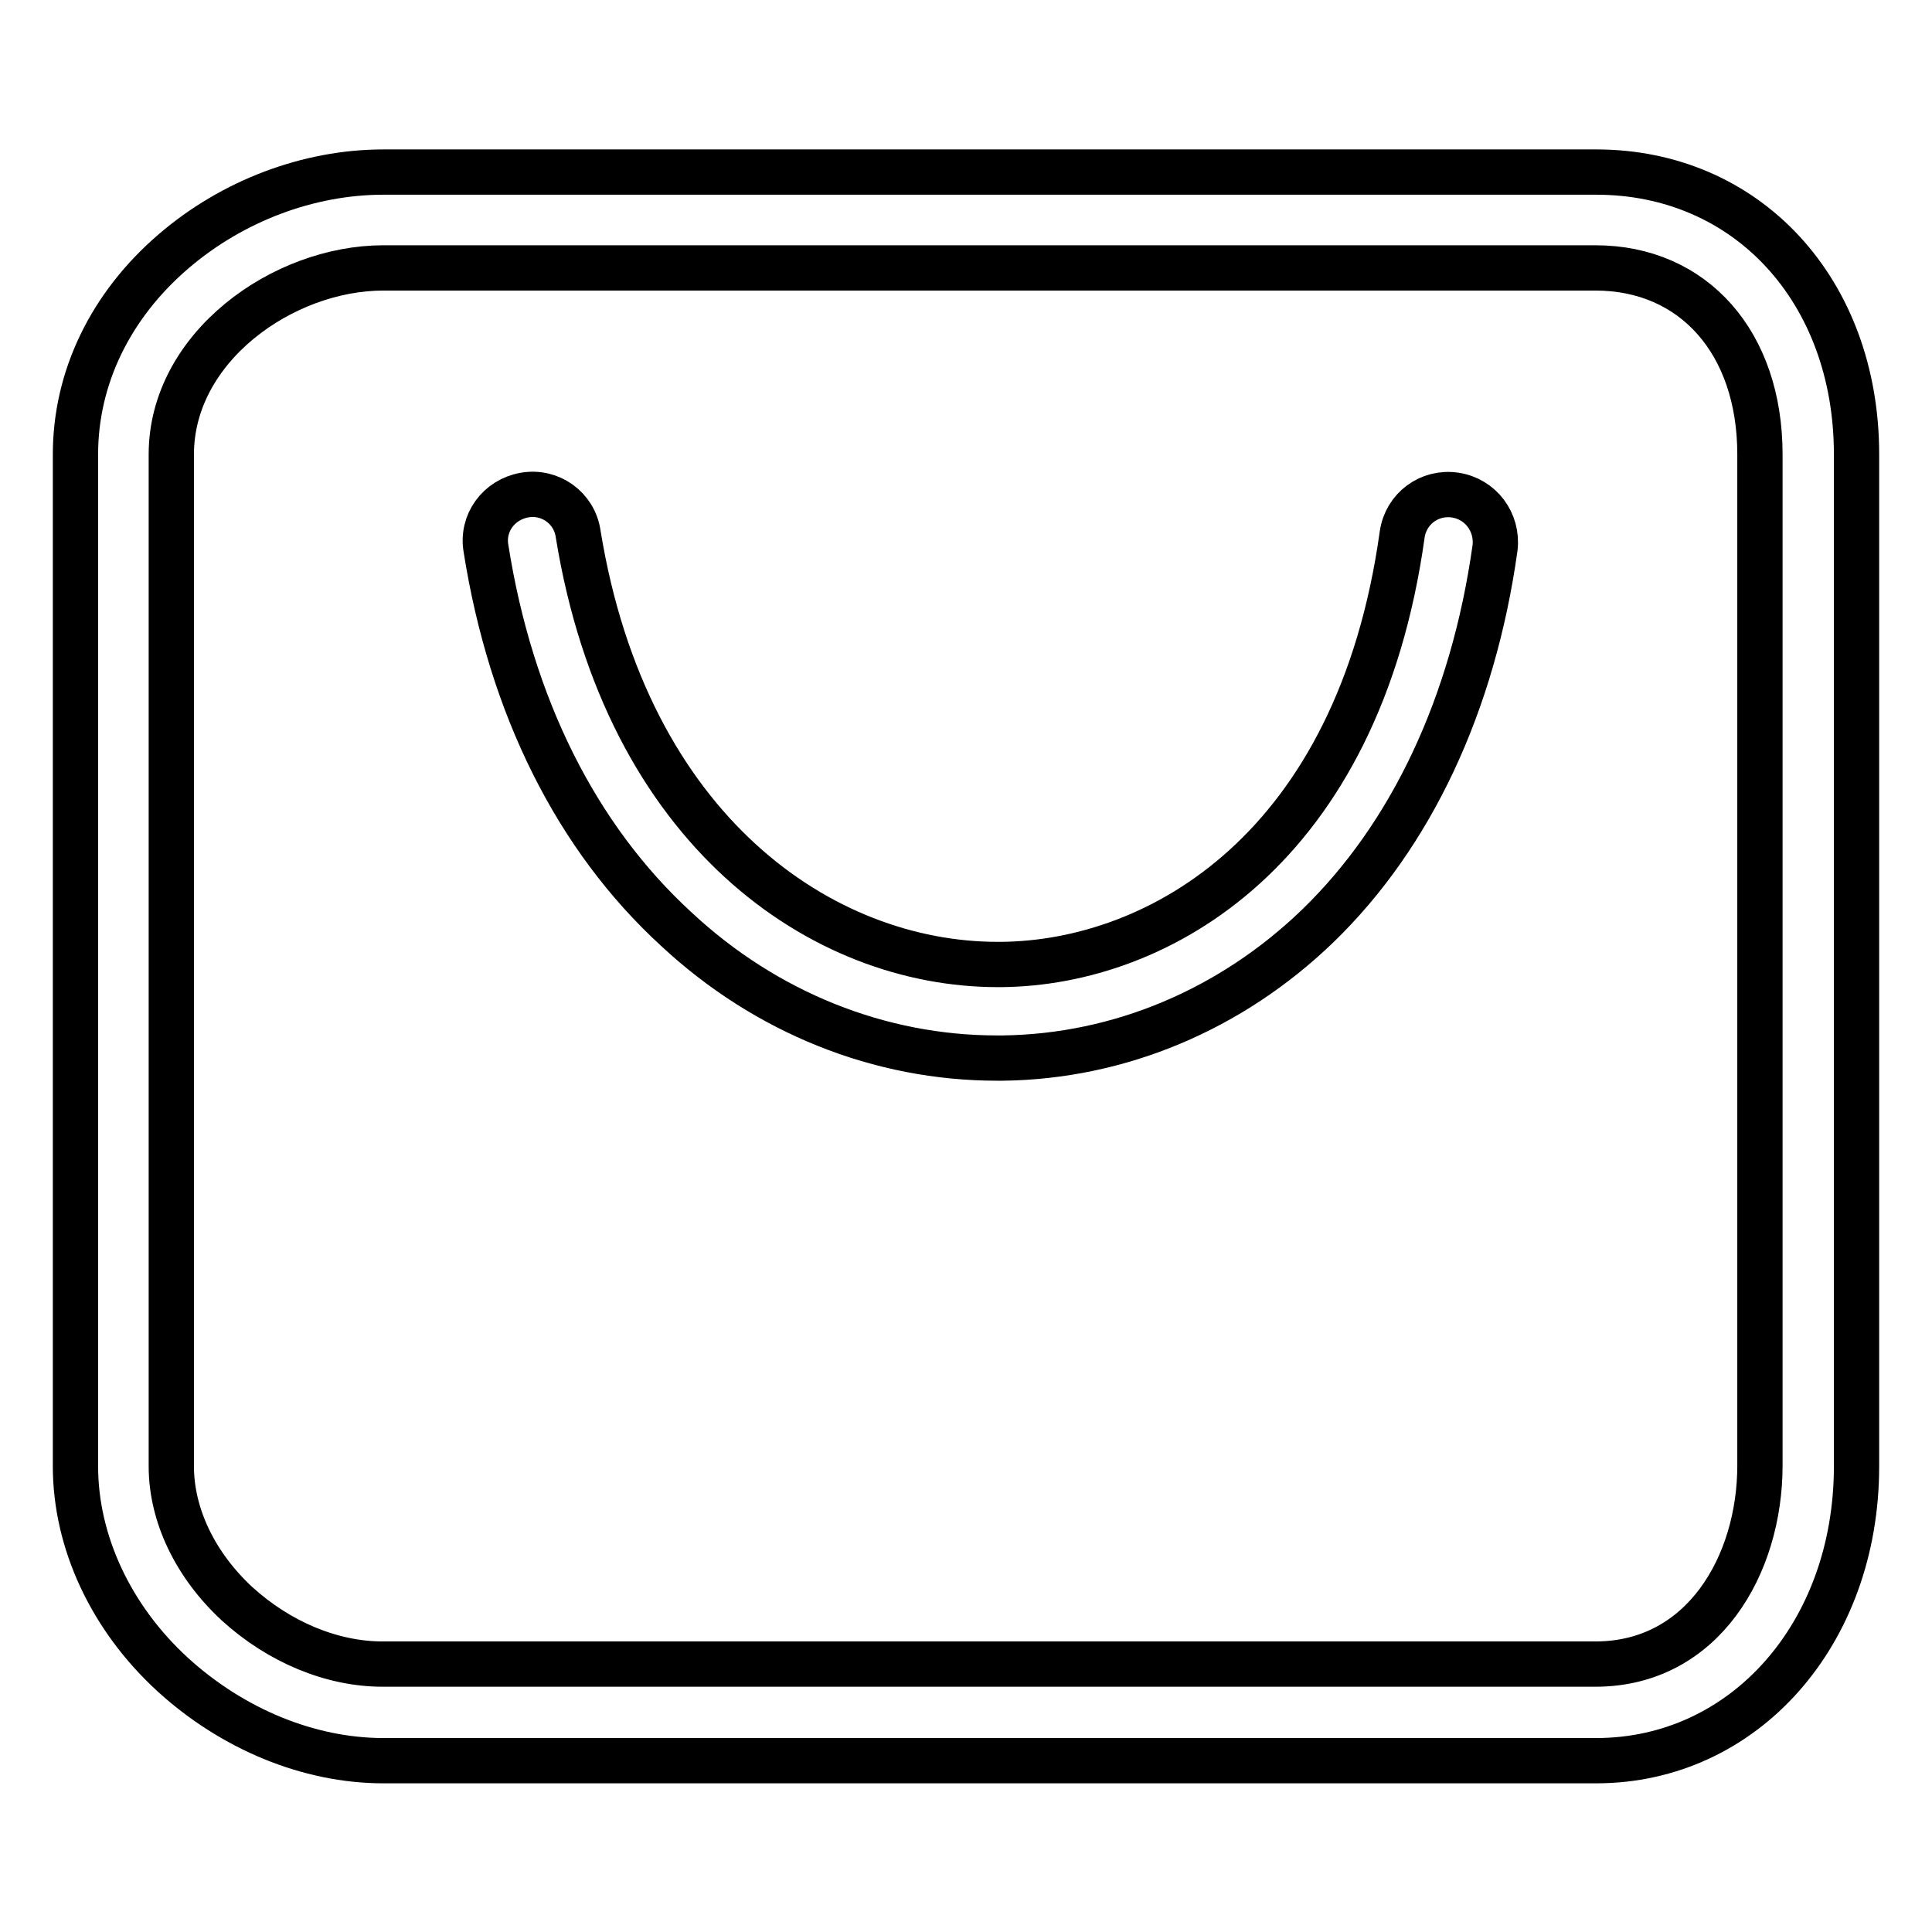
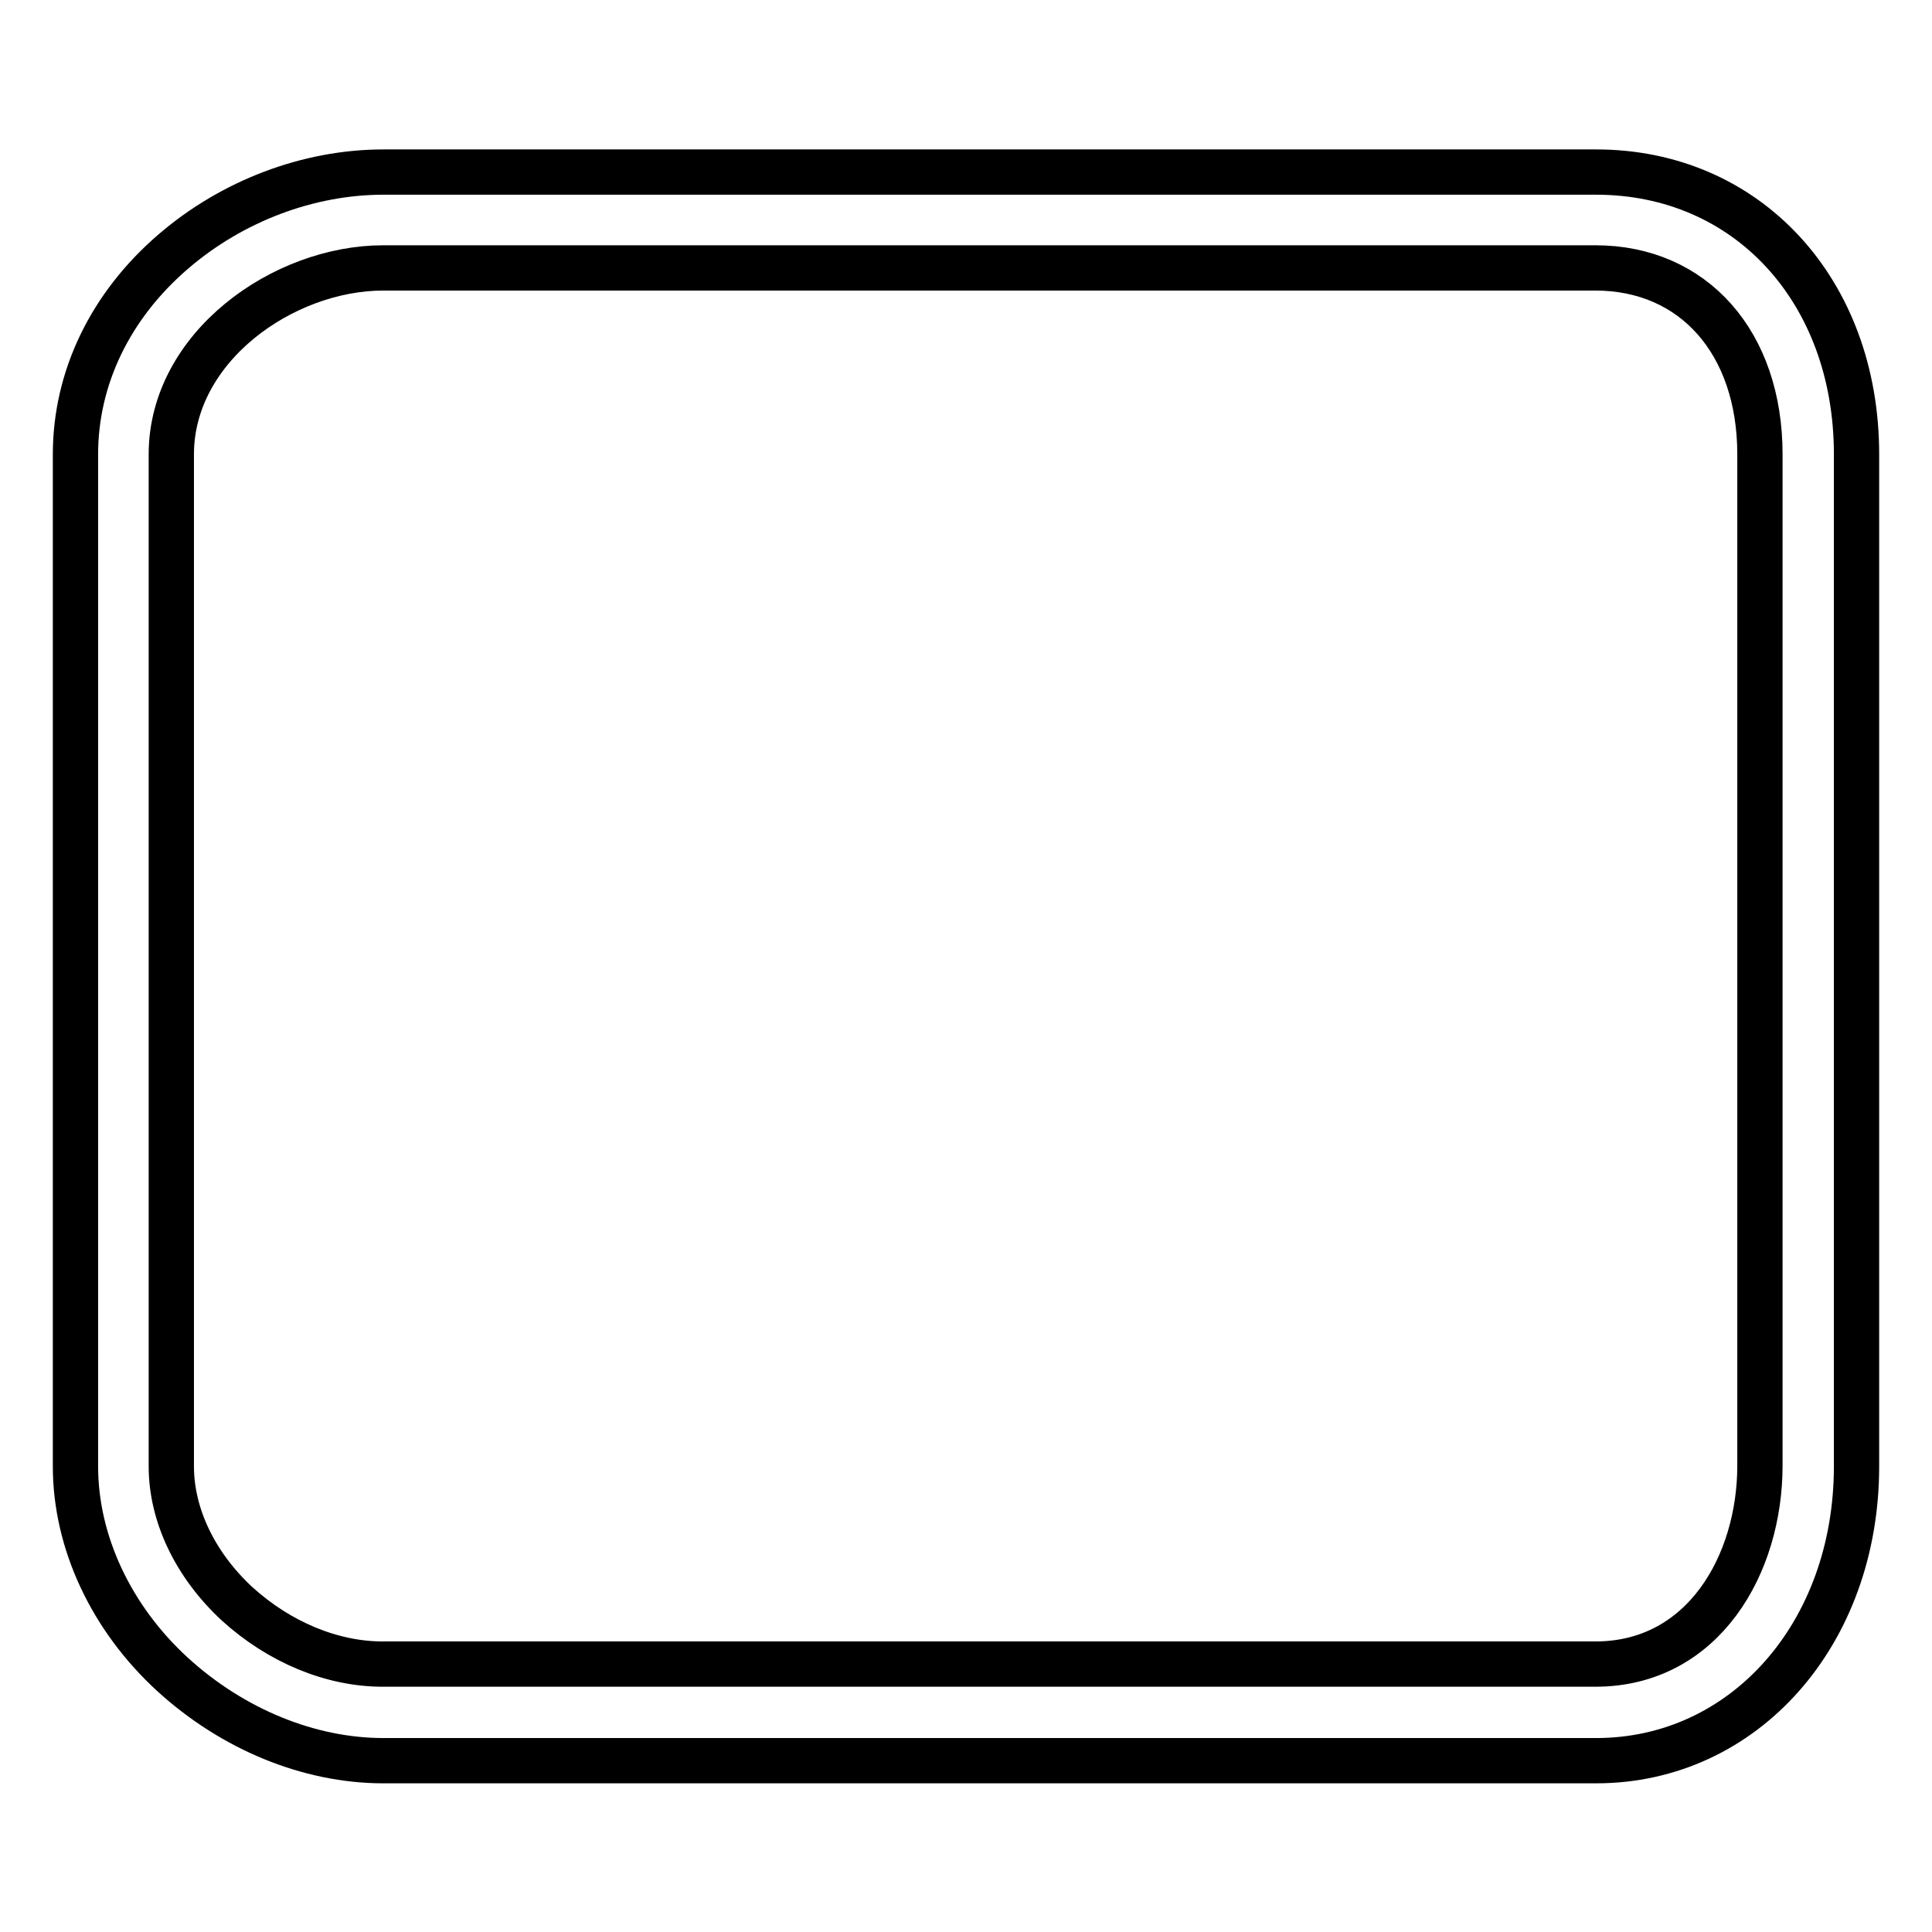
<svg xmlns="http://www.w3.org/2000/svg" version="1.1" x="0px" y="0px" viewBox="0 0 256 256" enable-background="new 0 0 256 256" xml:space="preserve">
  <g>
    <g>
      <path stroke-width="6" fill-opacity="0" stroke="#000000" d="M50.8,35.5c-13.3,0-28.1,10.5-28.1,24.7v134.1c0,6.5,3.2,13.1,8.7,18.2c5.6,5.1,12.6,8,19.3,8h160.7c14.3,0,21.8-13.2,21.8-26.3V60.2c0-14.8-8.8-24.7-21.8-24.7H50.8z M211.5,233.3H50.8c-9.9,0-20-4.2-27.9-11.4c-8.2-7.5-12.9-17.6-12.9-27.6V60.2c0-10.1,4.6-19.7,13-26.9c7.8-6.7,17.9-10.5,27.8-10.5h160.7c20,0,34.5,15.7,34.5,37.4v134.1C246,216.5,231.1,233.3,211.5,233.3L211.5,233.3z" />
-       <path stroke-width="6" fill-opacity="0" stroke="#000000" d="M132.1,140.2c-15.5,0-30.6-6-42.5-17.1C76.4,111,67.7,93.6,64.4,72.7c-0.6-3.4,1.7-6.5,5.1-7.1c3.4-0.6,6.6,1.7,7.1,5.1c6.4,39.5,32.4,57.1,55.6,57.1c0.2,0,0.3,0,0.5,0c20.9-0.2,47.3-15.3,53.1-57c0.5-3.4,3.6-5.7,7-5.2c3.4,0.5,5.7,3.6,5.3,7c-2.9,20.7-11.1,38.1-23.5,50.1c-11.5,11.1-26.3,17.3-41.7,17.5C132.5,140.2,132.3,140.2,132.1,140.2" />
    </g>
  </g>
</svg>